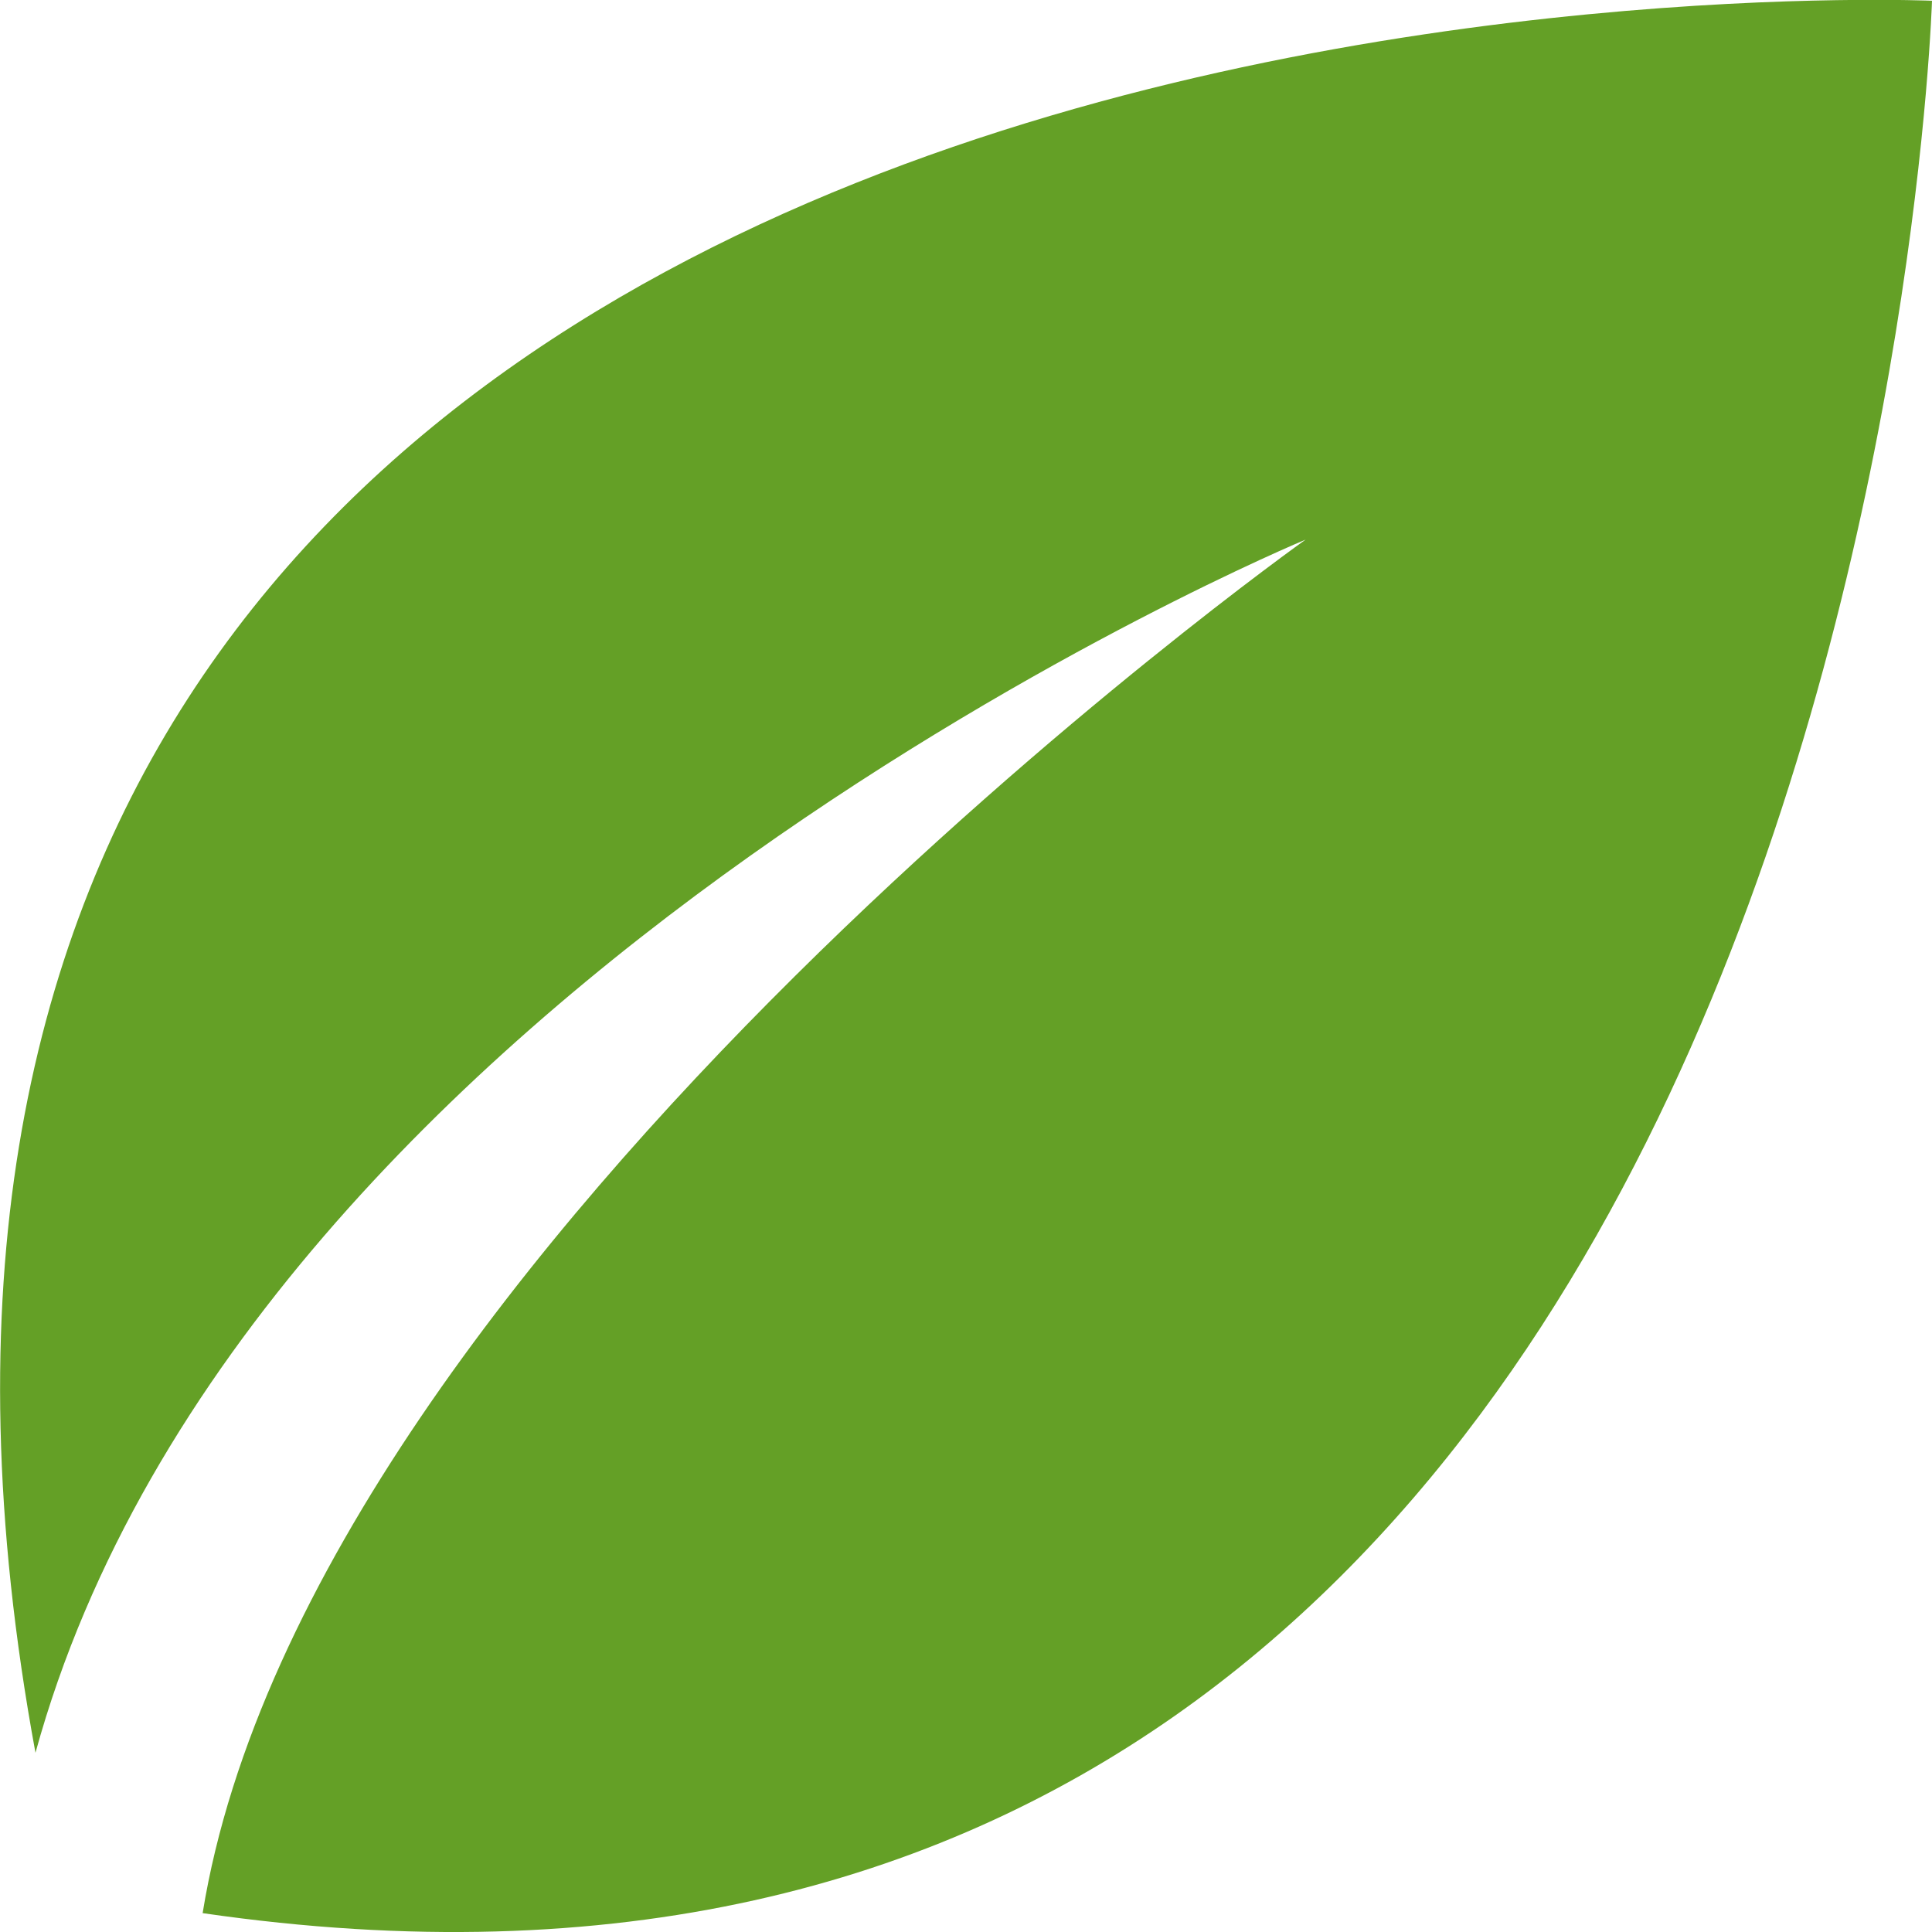
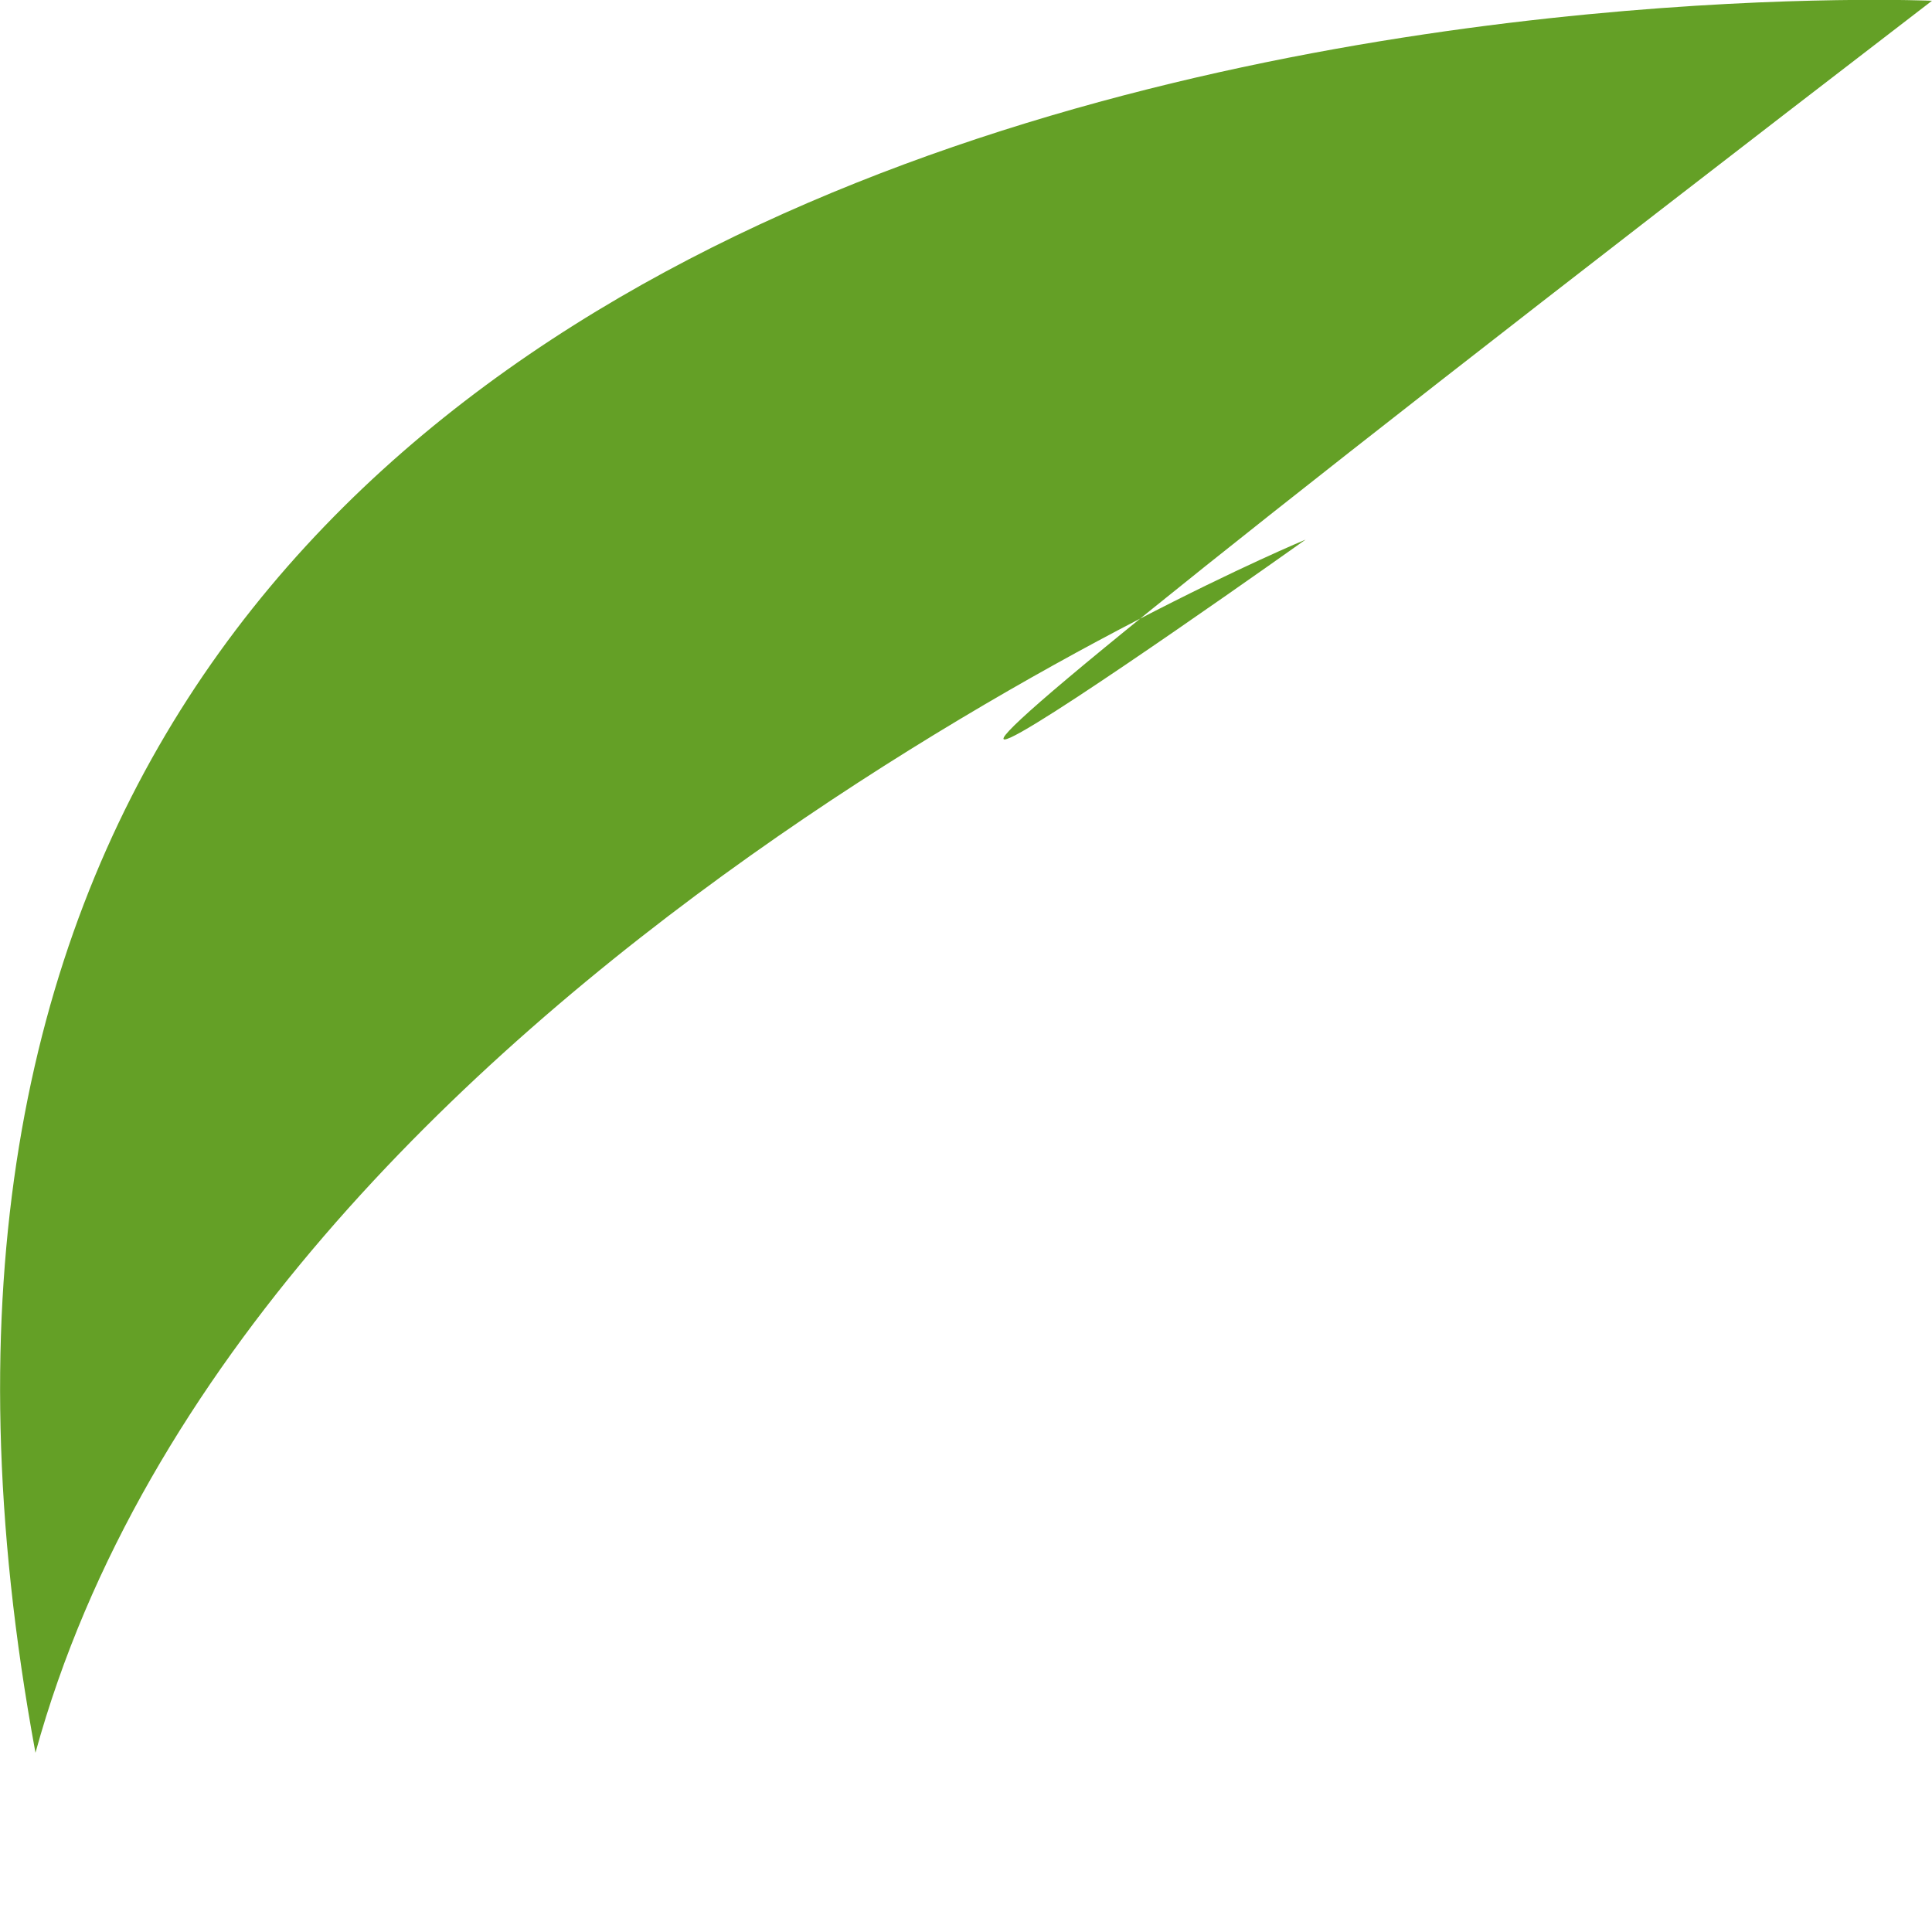
<svg xmlns="http://www.w3.org/2000/svg" xml:space="preserve" viewBox="0 0 512 512">
  <style>:root:not(svg) path{fill:currentColor}</style>
-   <path fill="#64a026" d="M9.4 464.5C-81-25.8 512 .2 512 .2S494.3 571 53.7 507C82.3 330.4 346 143 346 143S65.8 259.2 9.4 464.5" />
+   <path fill="#64a026" d="M9.4 464.5C-81-25.8 512 .2 512 .2C82.3 330.4 346 143 346 143S65.8 259.2 9.4 464.5" />
</svg>